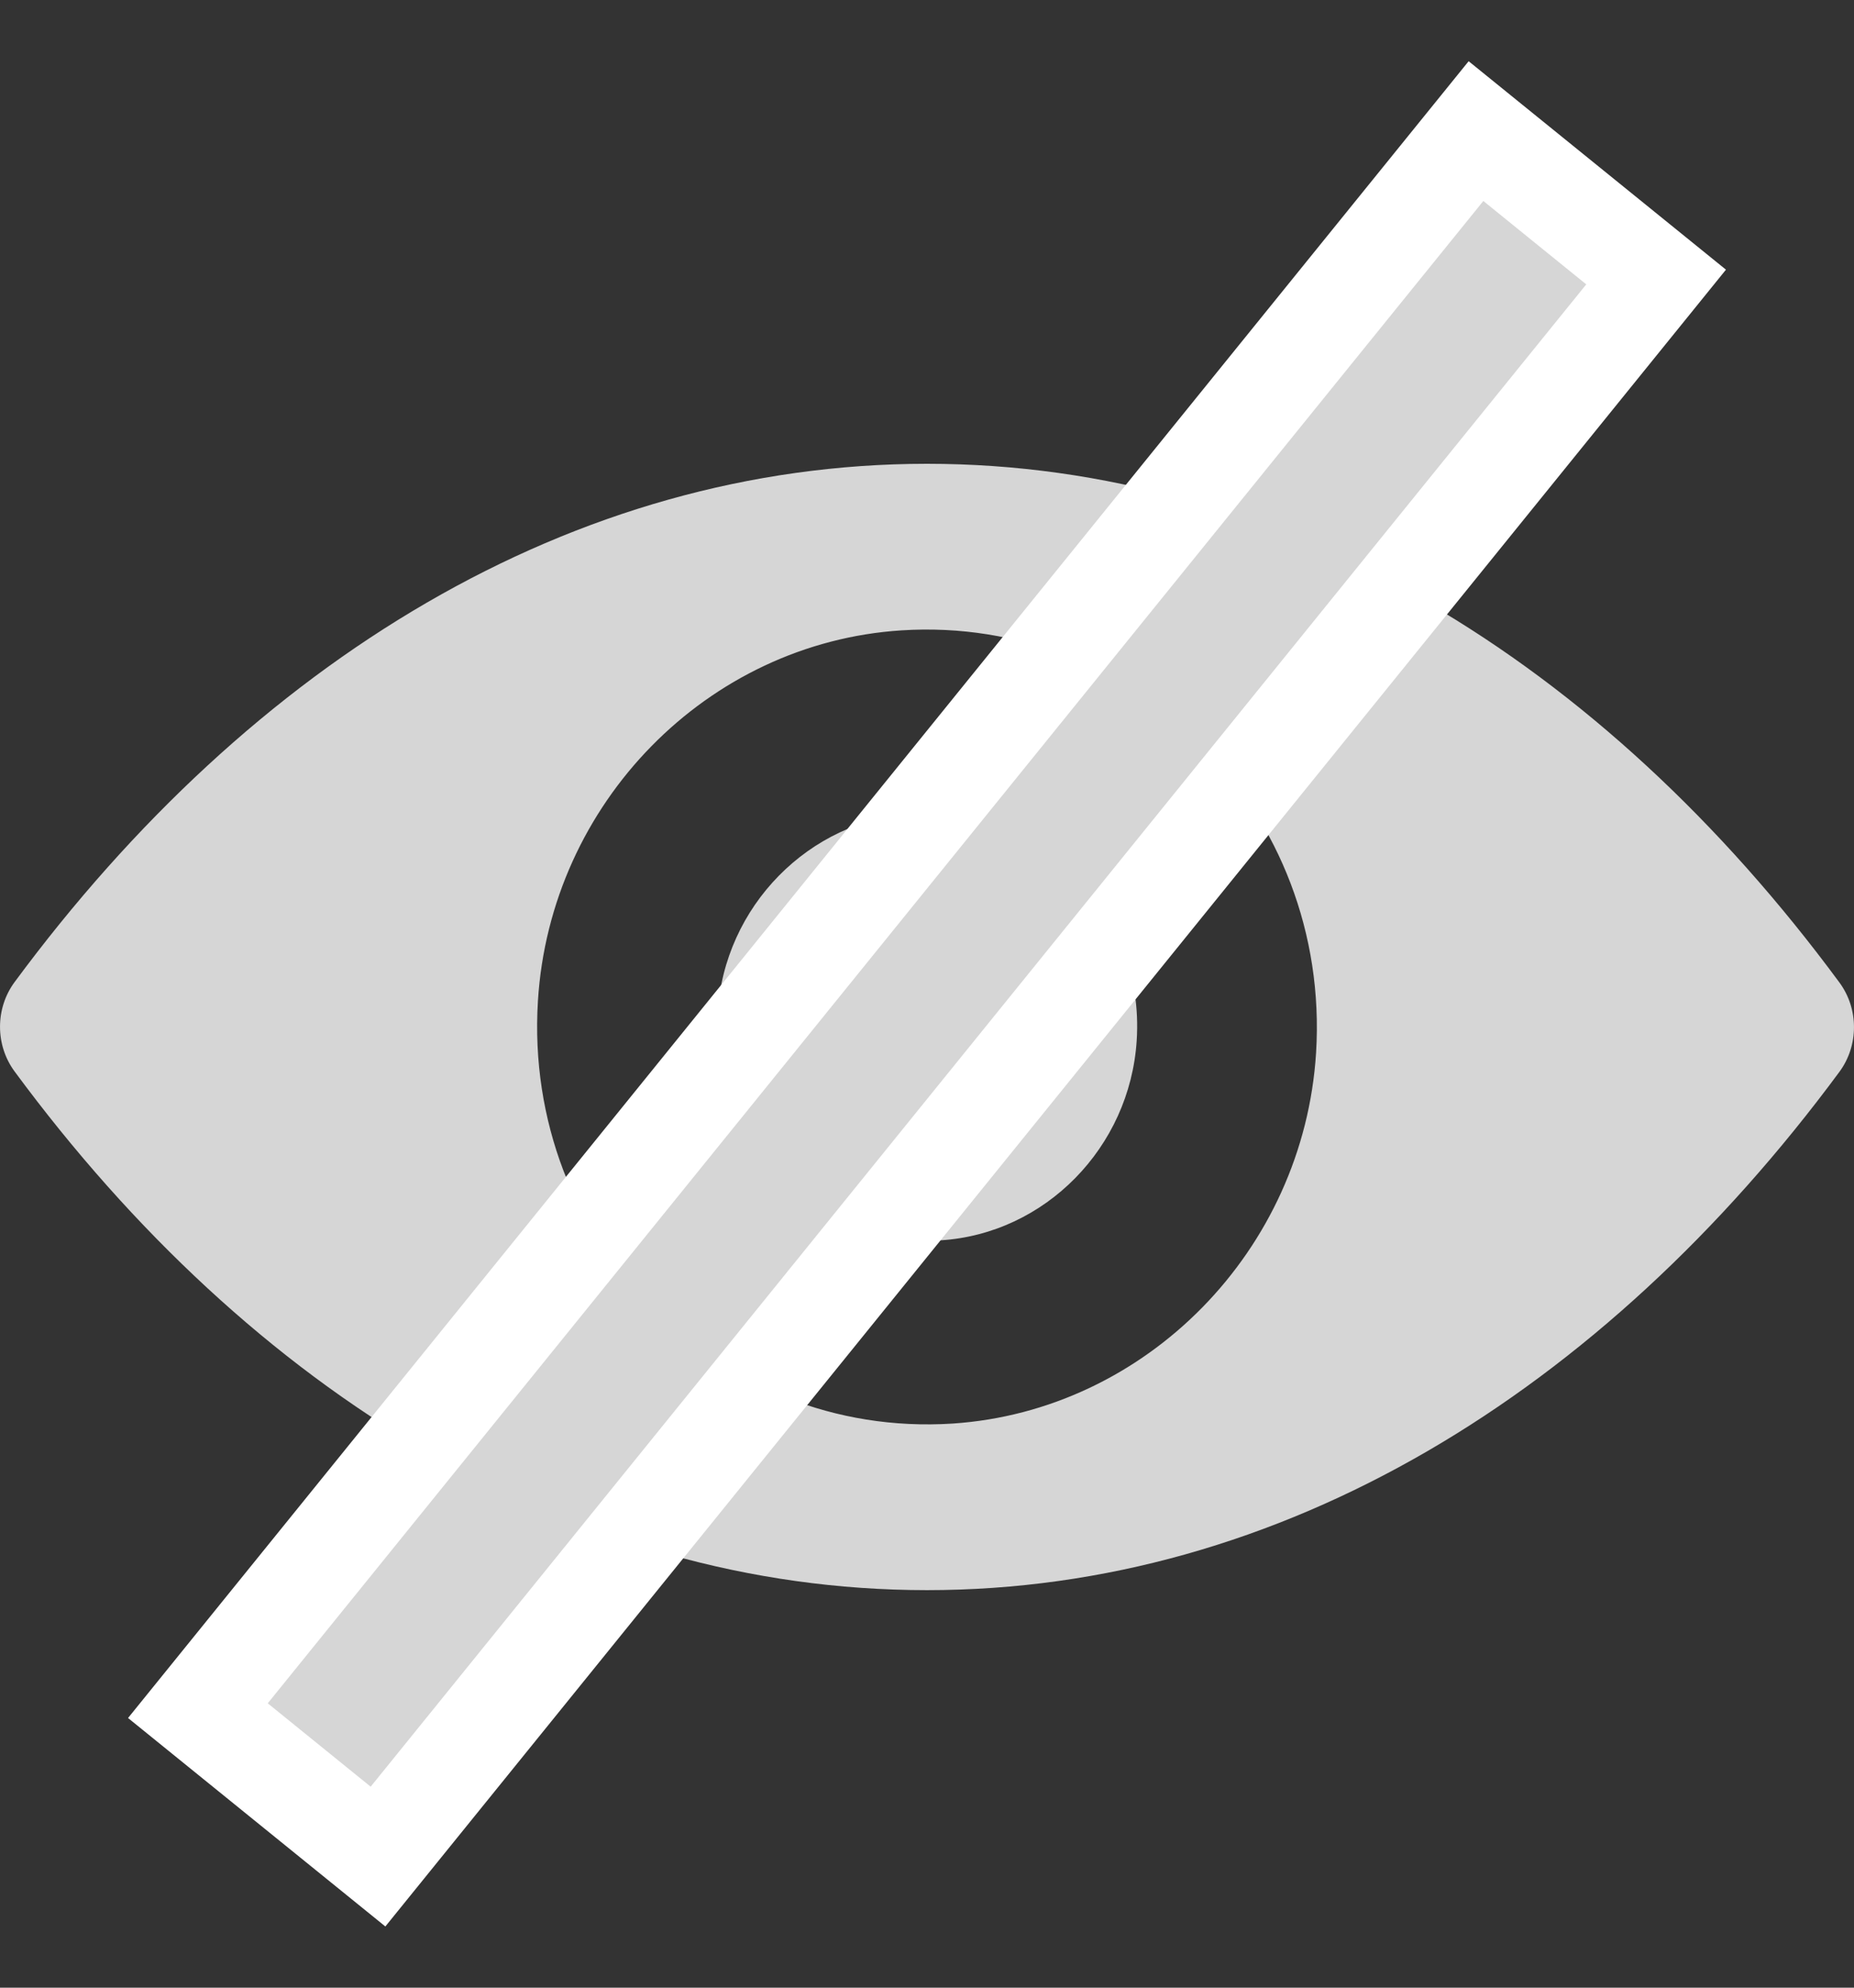
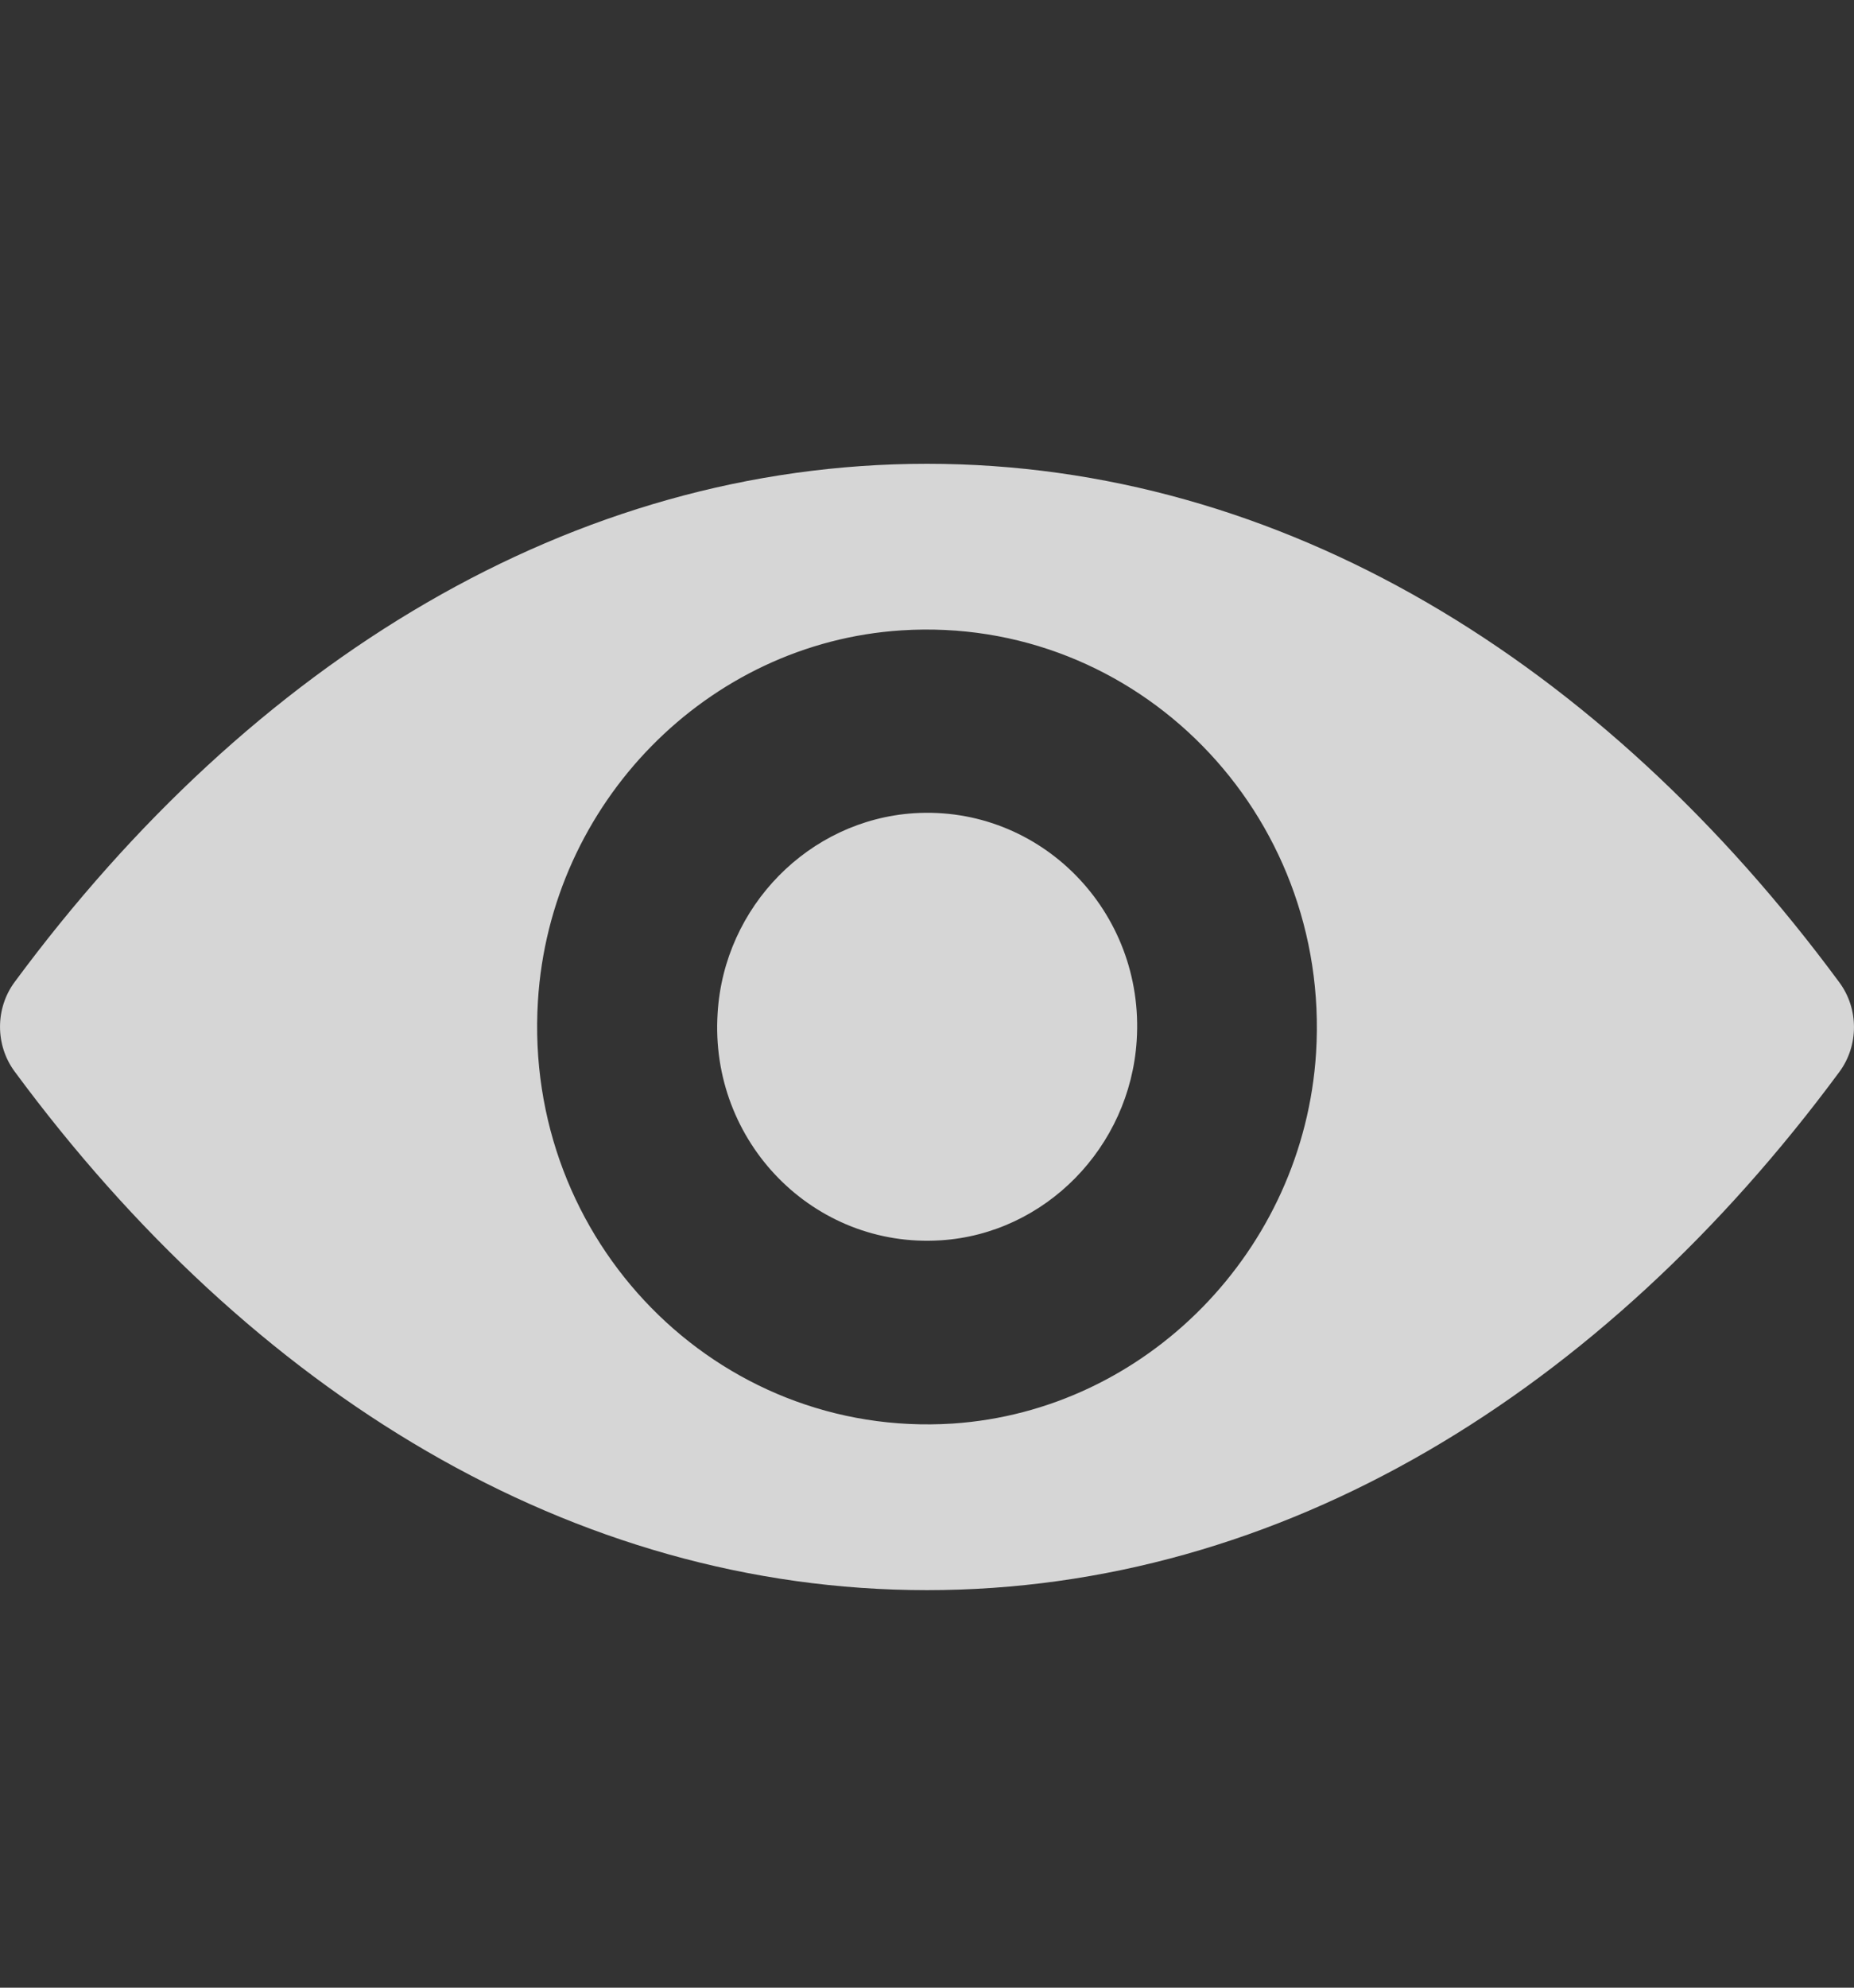
<svg xmlns="http://www.w3.org/2000/svg" xmlns:xlink="http://www.w3.org/1999/xlink" width="28" height="30" viewBox="0 0 28 30">
  <rect x="0" y="0" width="28" height="30" fill="#333333" stroke="none" />
  <defs>
-     <path id="mm8z4jky1a" d="M22.55.44L5.45 21.56" />
-   </defs>
+     </defs>
  <g fill="none" fill-rule="evenodd">
    <g>
      <g>
        <g fill="#D6D6D6" fill-rule="nonzero">
          <path d="M14 0C8.65 0 3.799 2.981.22 7.823c-.293.397-.293.951 0 1.348C3.798 14.019 8.65 17 14 17s10.201-2.981 13.78-7.823c.293-.397.293-.951 0-1.348C24.202 2.981 19.35 0 14 0zm.384 14.486c-3.551.227-6.484-2.754-6.26-6.377.183-2.987 2.56-5.408 5.492-5.595 3.551-.227 6.484 2.754 6.26 6.377-.188 2.981-2.565 5.402-5.492 5.595zm-.178-2.766c-1.913.123-3.494-1.481-3.368-3.43.098-1.61 1.38-2.911 2.962-3.016 1.913-.123 3.493 1.482 3.367 3.43-.103 1.616-1.386 2.917-2.96 3.016z" transform="translate(-910 -435) translate(910 439) translate(0 3)" />
        </g>
        <g stroke-linecap="square" transform="translate(-910 -435) translate(910 439)">
          <use stroke="#FFF" stroke-width="5" xlink:href="#mm8z4jky1a" />
          <use stroke="#D6D6D6" stroke-width="2" xlink:href="#mm8z4jky1a" />
        </g>
      </g>
    </g>
  </g>
</svg>